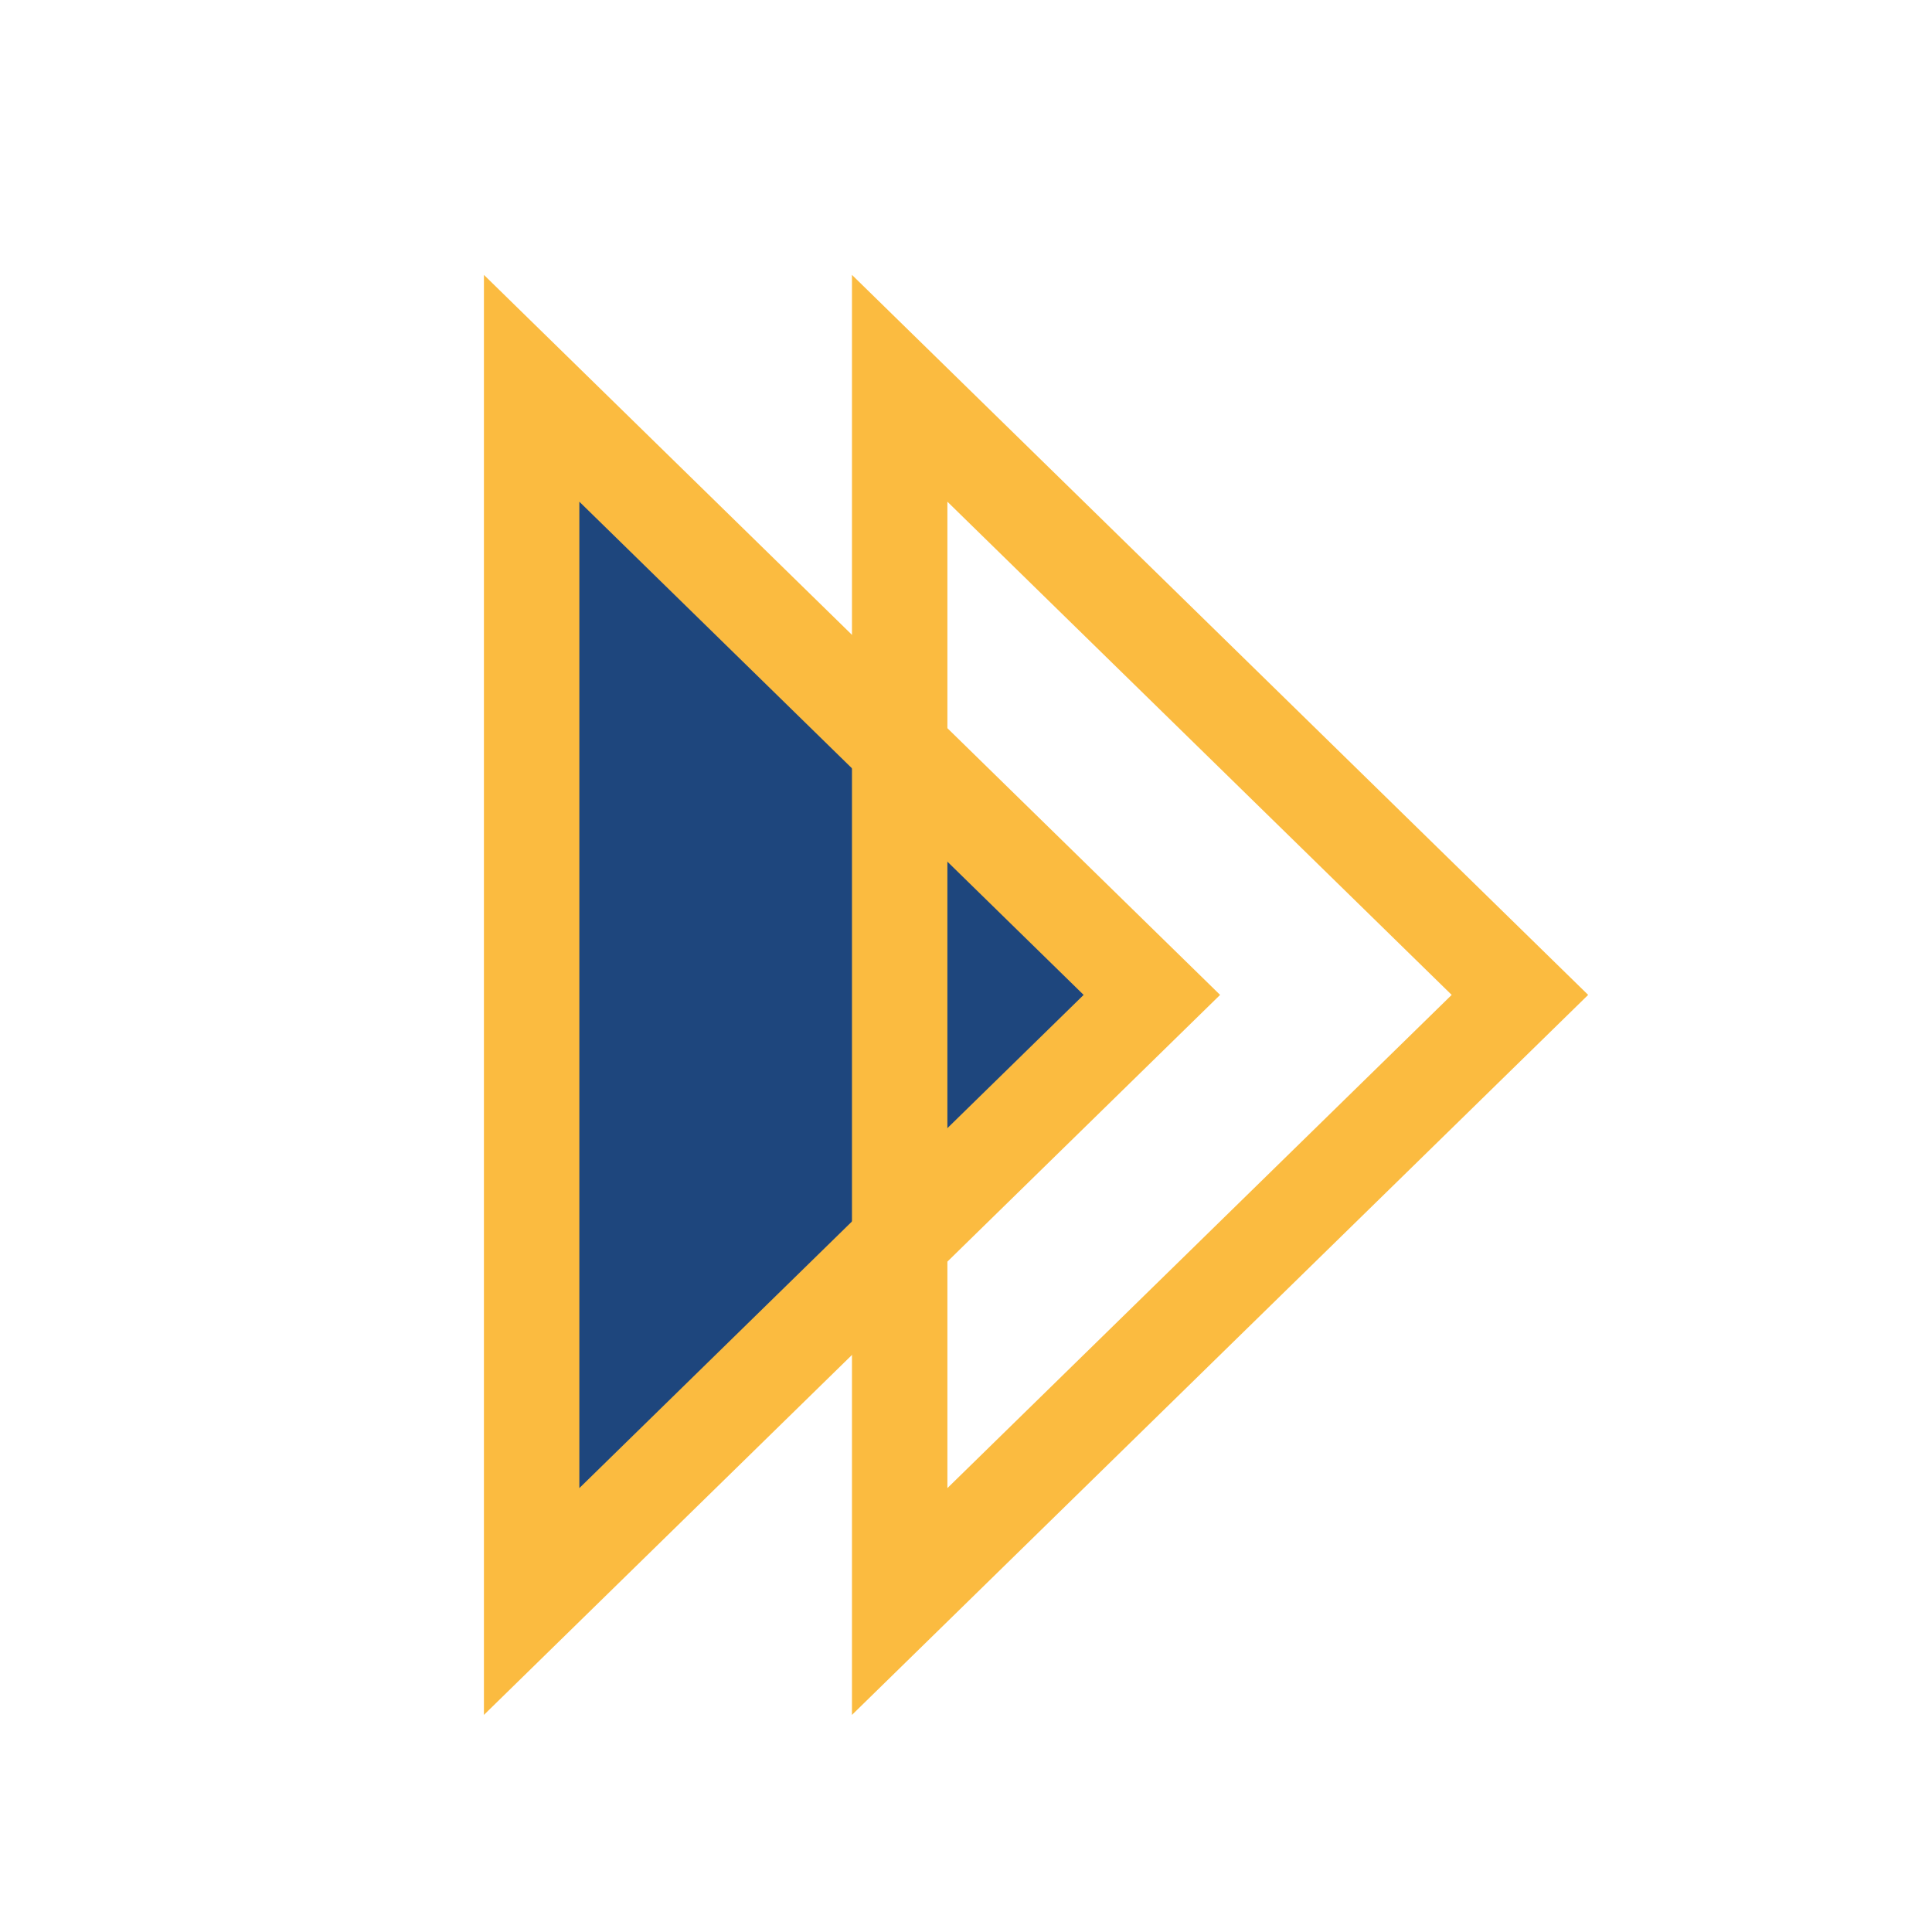
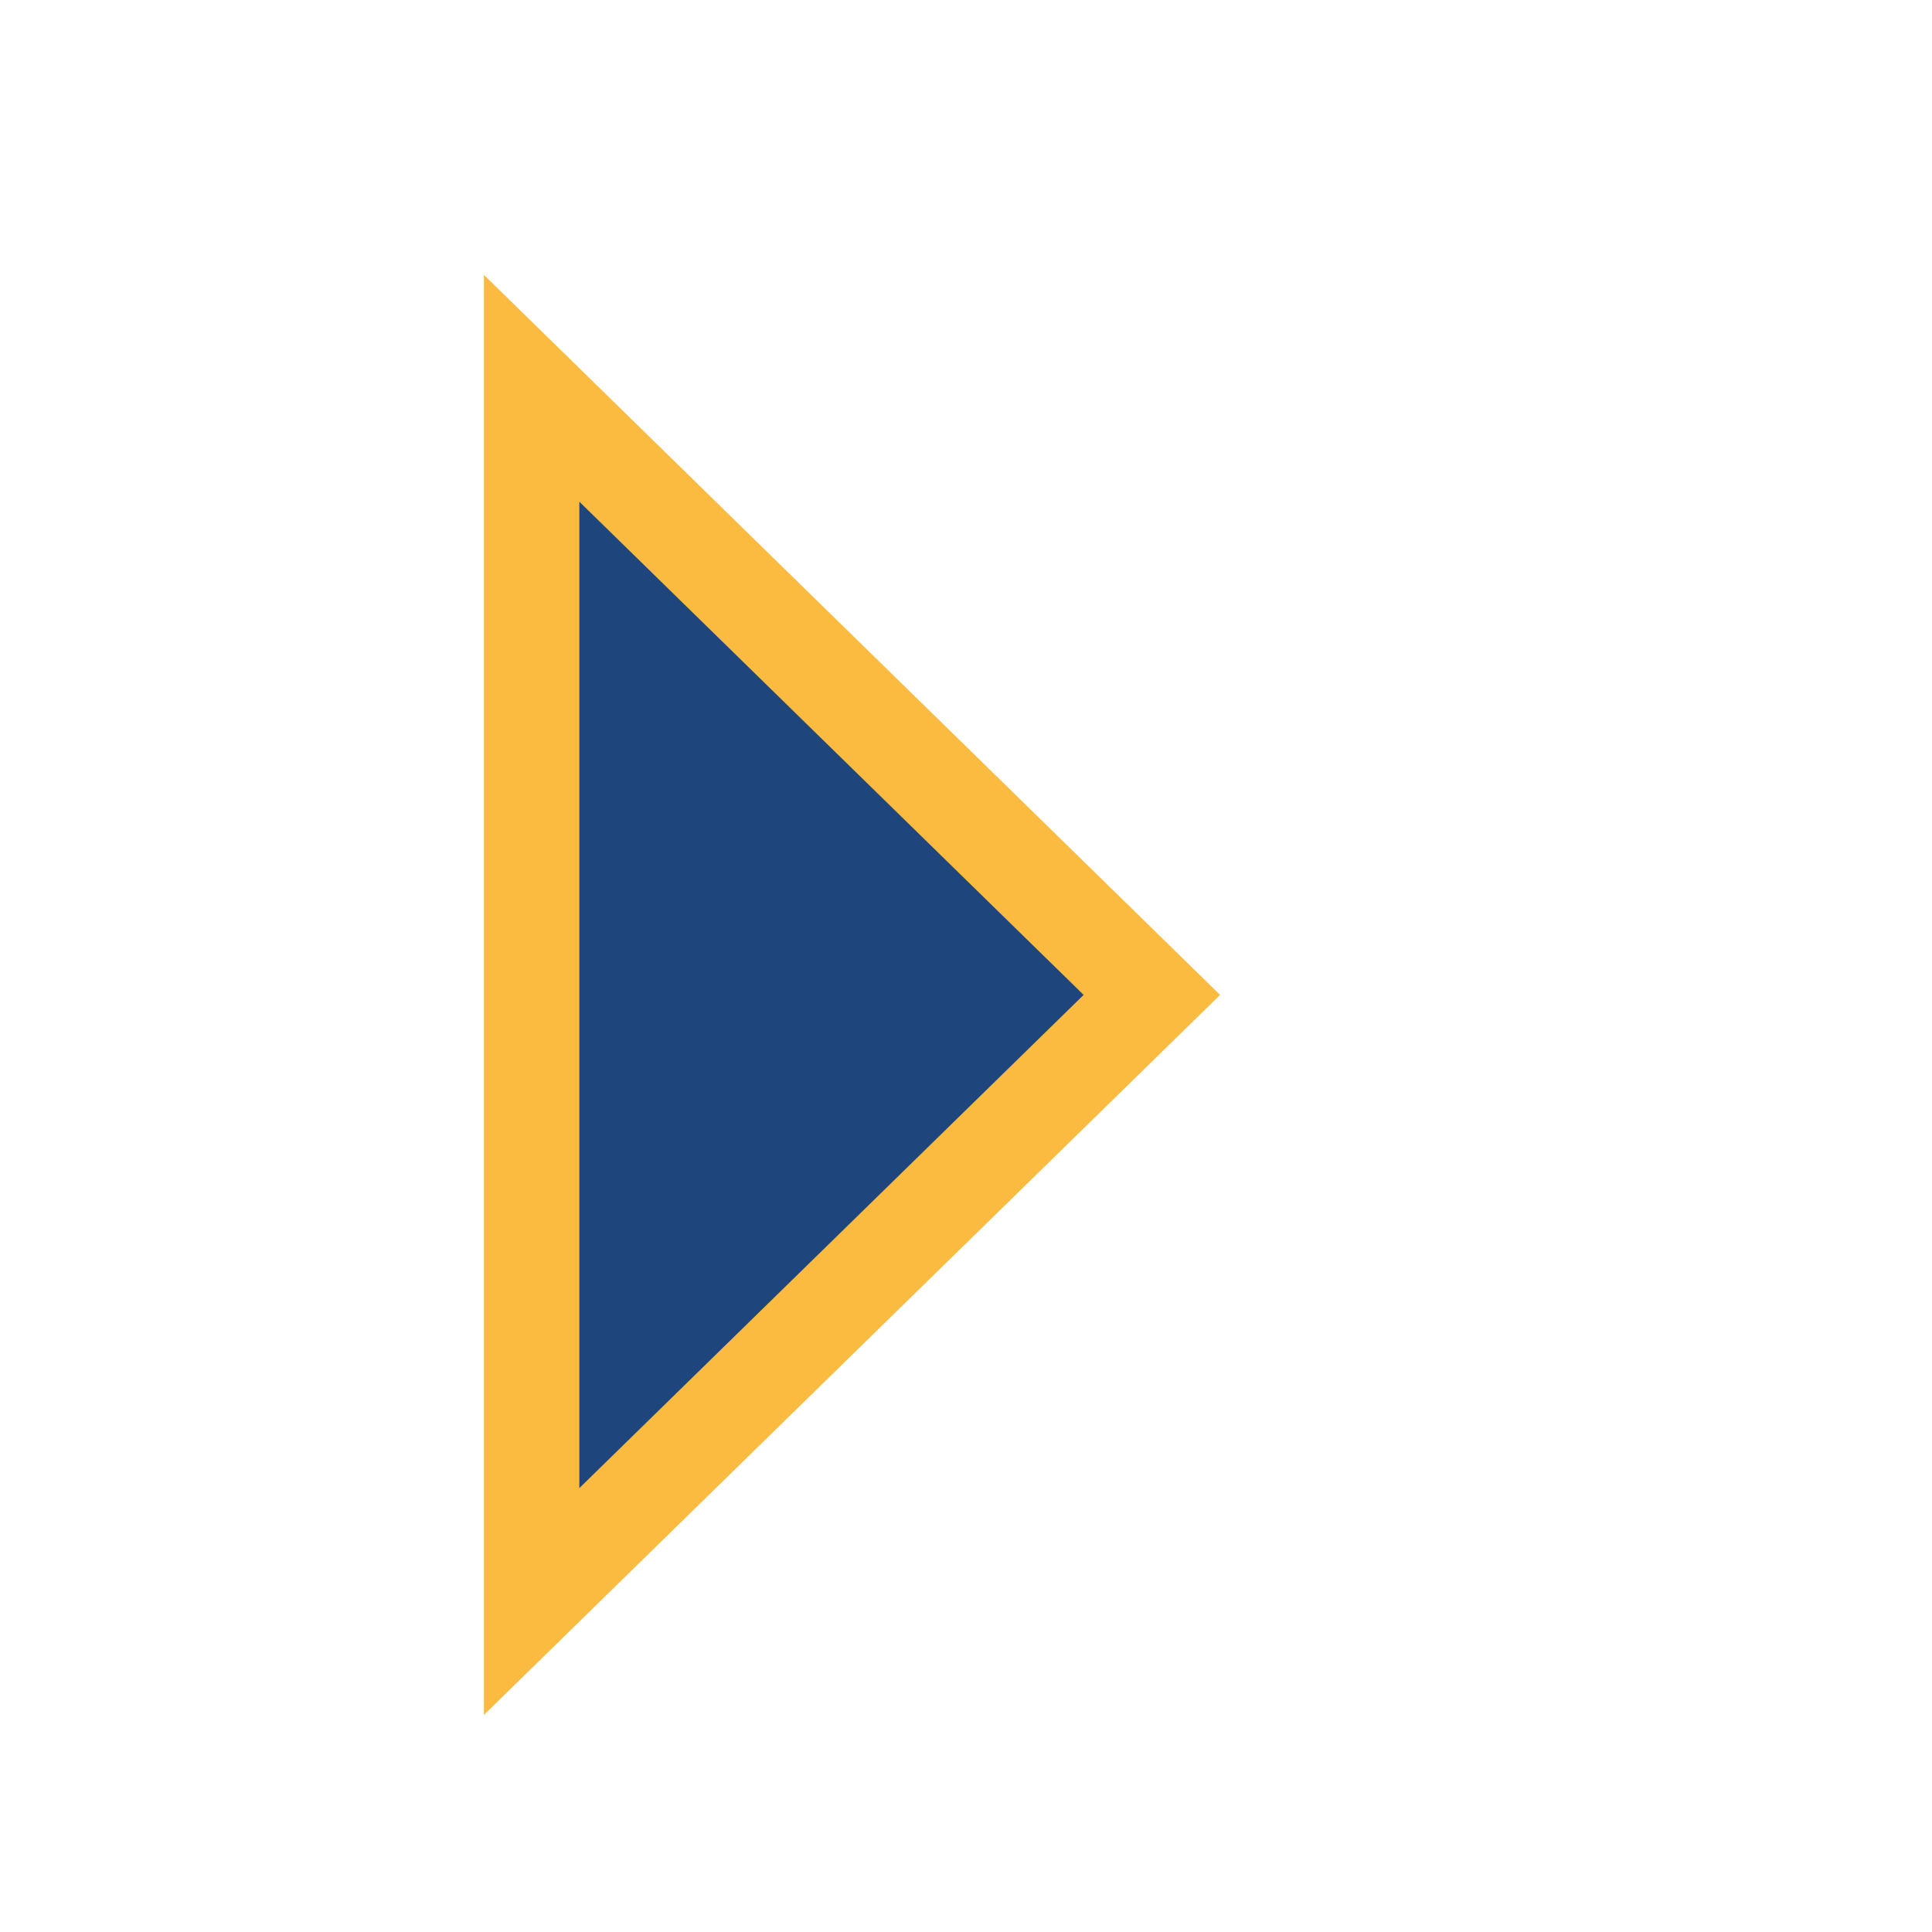
<svg xmlns="http://www.w3.org/2000/svg" id="Ebene_1" data-name="Ebene 1" viewBox="0 0 283.46 283.46" width="283.46" height="283.46">
  <polygon style="stroke-miterlimit: 10;" class="cls-1" points="78 56.97 78 234.97 169 145.97 78 56.97" stroke="#FBBB40" fill="#1E467D" stroke-width="14px" />
-   <polygon style="stroke-miterlimit: 10;" points="132 56.97 132 234.97 223 145.97 132 56.97" stroke="#FBBB40" fill="none" stroke-width="14px" />
</svg>